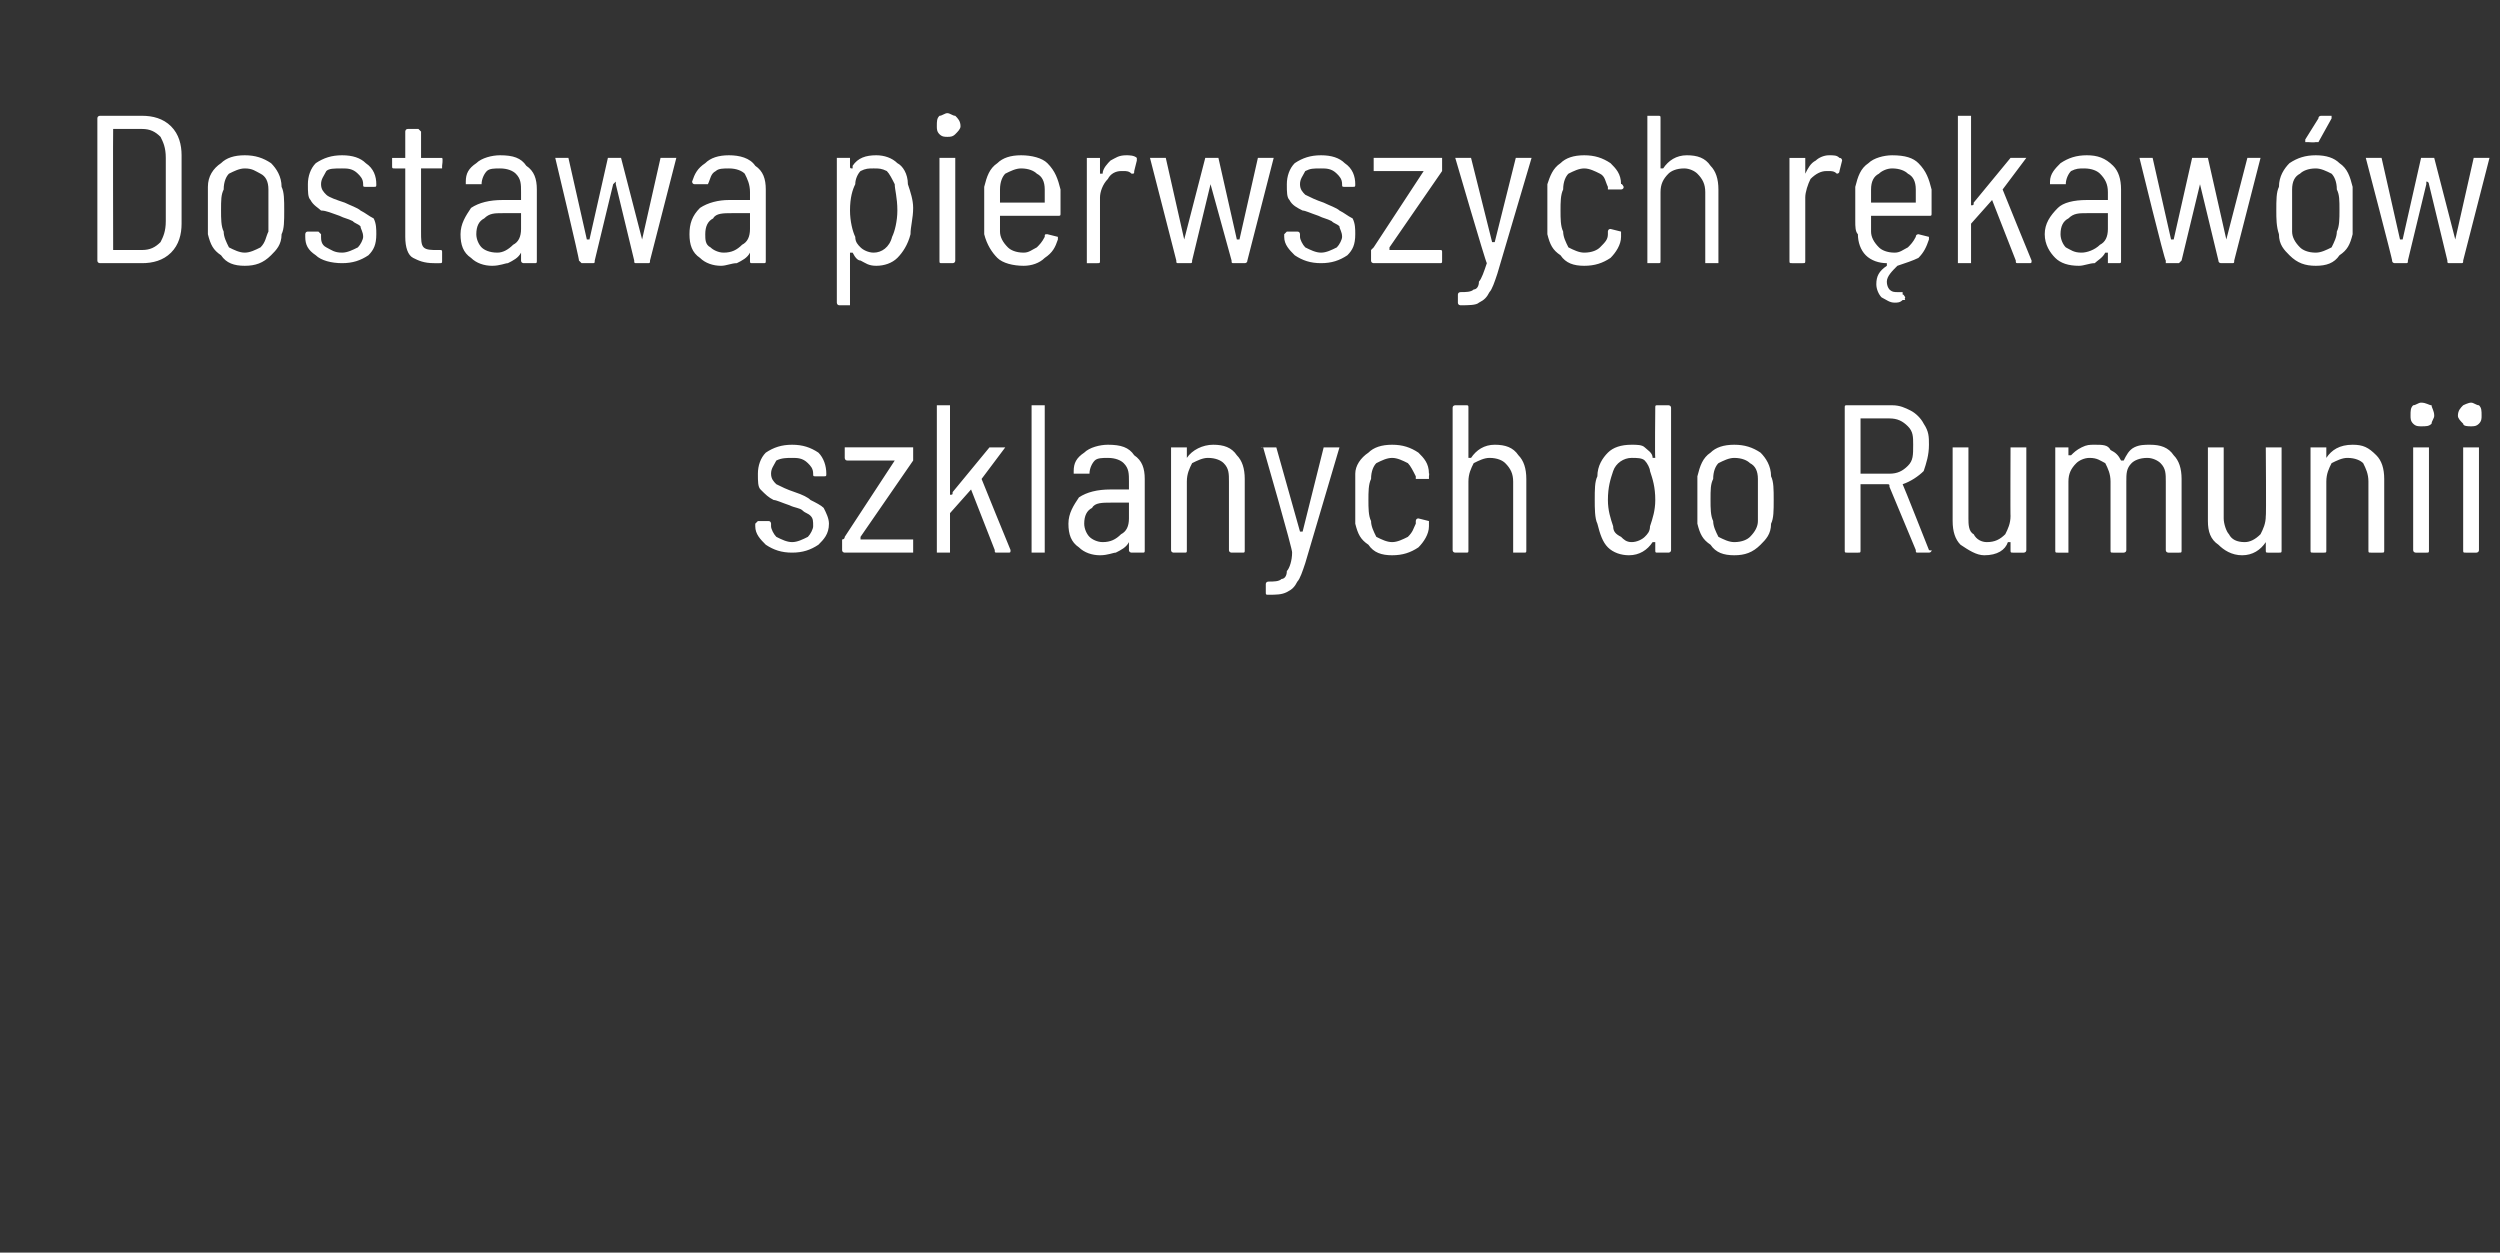
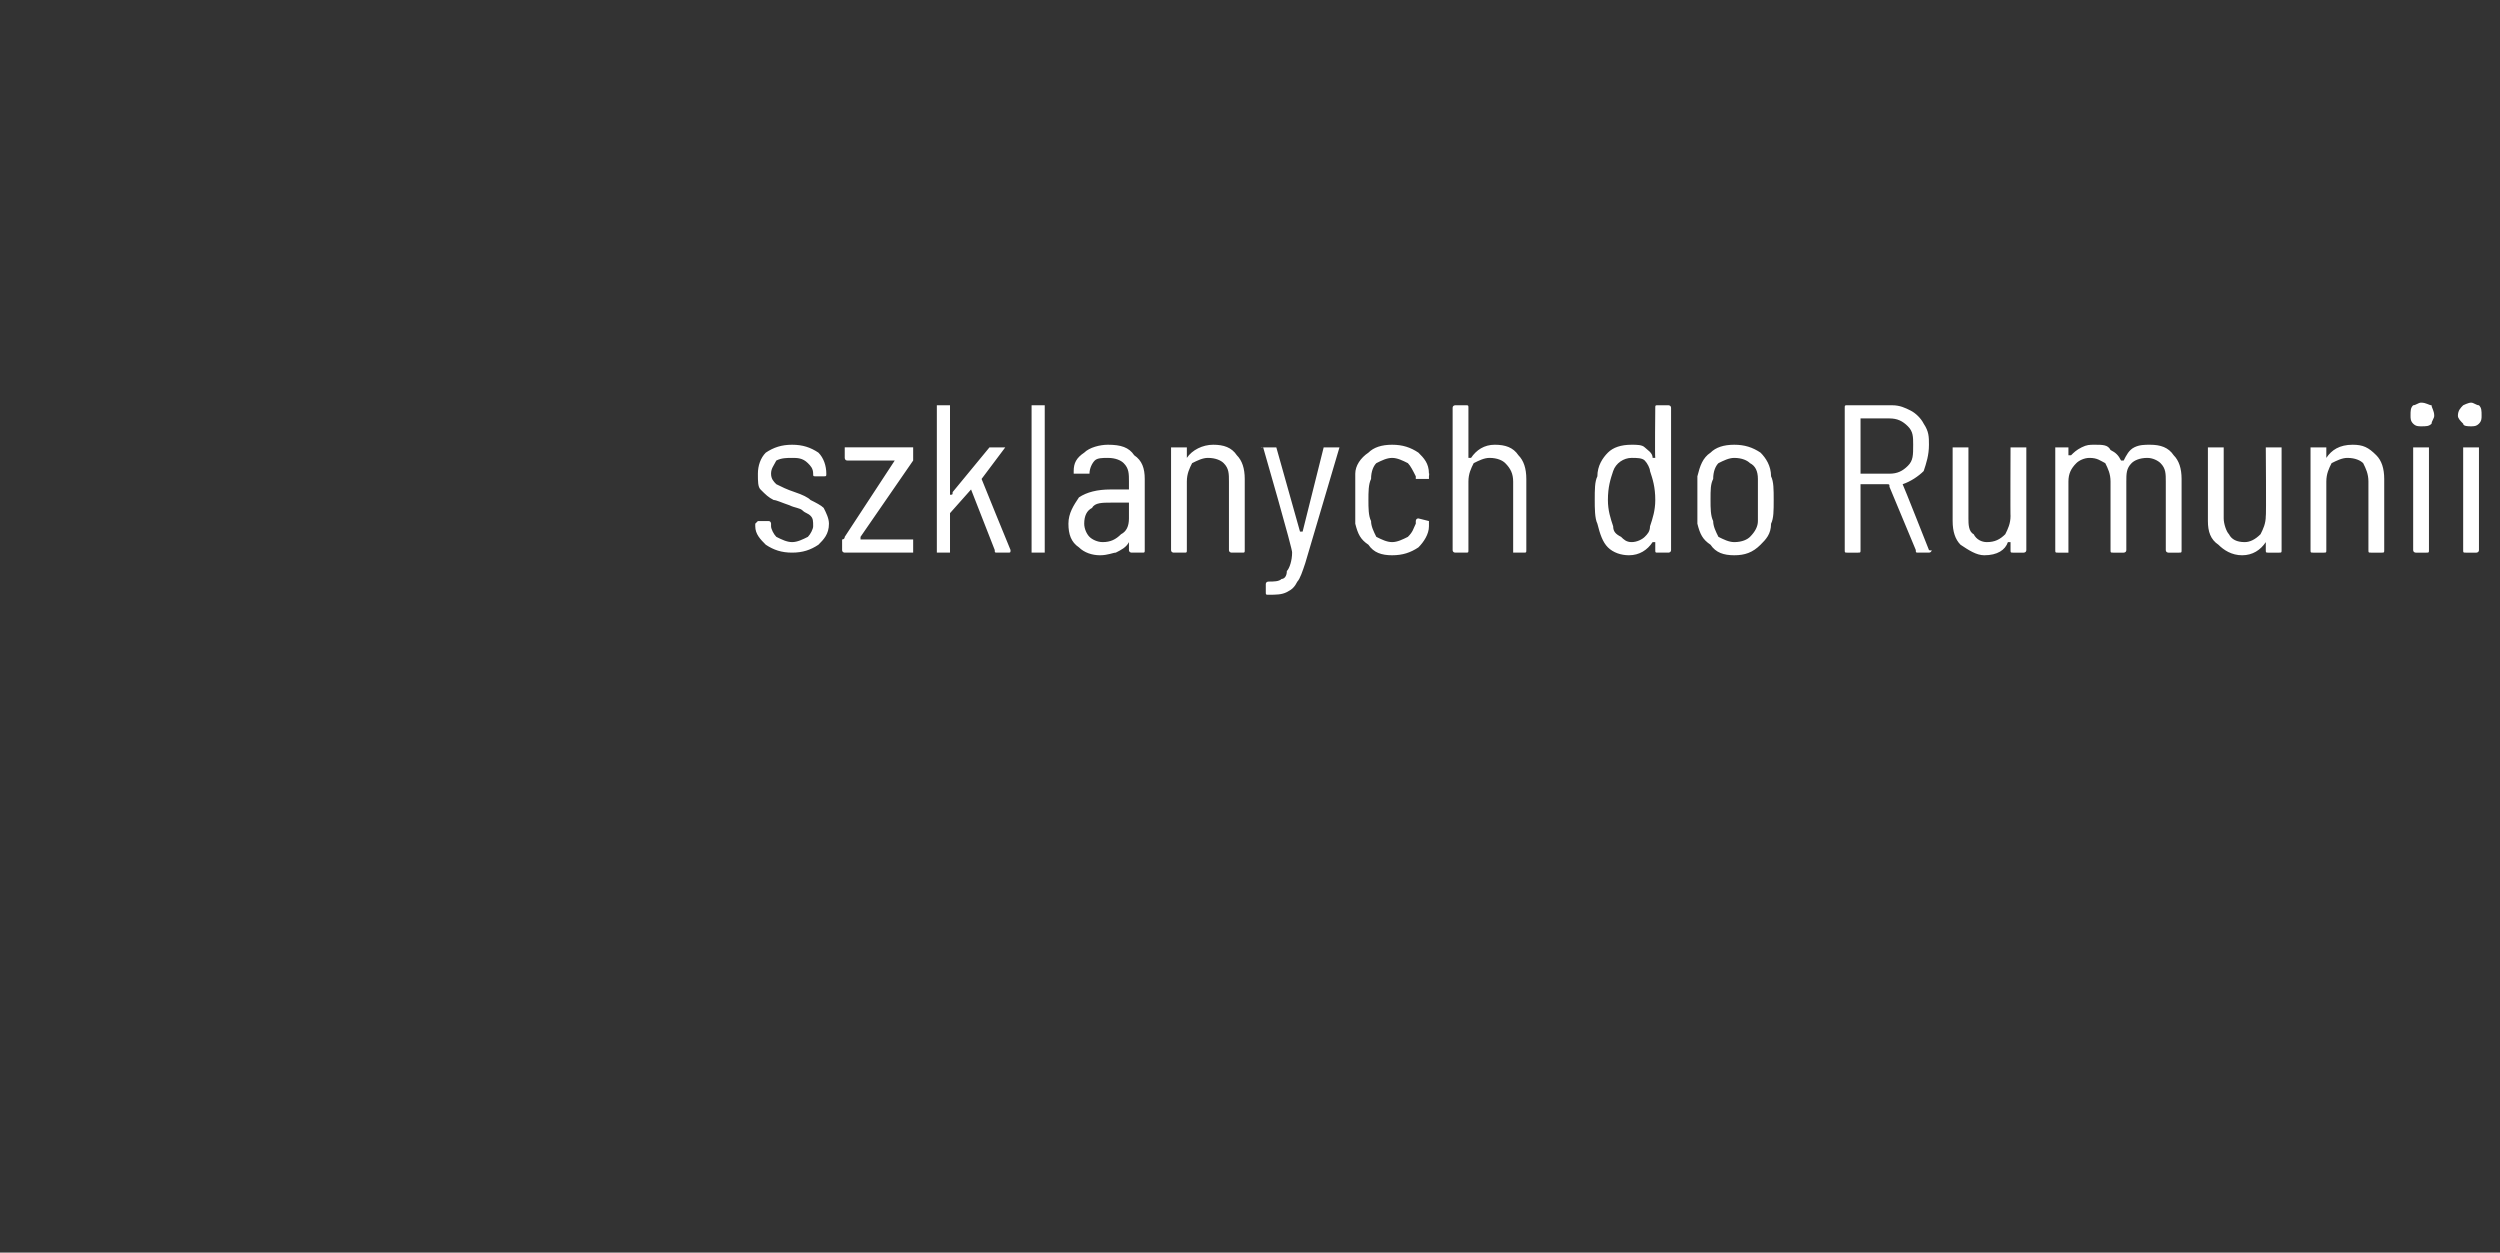
<svg xmlns="http://www.w3.org/2000/svg" version="1.1" width="95px" height="47.6px" viewBox="0 -2 95 47.6" style="top:-2px">
  <rect x="0" y="-2" width="95" height="47.6" fill="#333333" stroke="none" />
  <desc>Dostawa pierwszych r kaw w szklanych do Rumunii</desc>
  <defs />
  <g id="Polygon76292">
    <path d="m30.1 19c-.4 0-.7-.1-1-.3c-.2-.2-.4-.4-.4-.7c0 0 0-.1 0-.1c0 0 .1-.1.1-.1c0 0 .4 0 .4 0c.1 0 .1.1.1.1c0 0 0 .1 0 .1c0 .1.1.3.2.4c.2.1.4.2.6.2c.2 0 .4-.1.6-.2c.1-.1.2-.3.2-.4c0-.2 0-.3-.1-.4c-.1-.1-.2-.1-.3-.2c-.1-.1-.3-.1-.5-.2c-.3-.1-.5-.2-.6-.2c-.2-.1-.3-.2-.5-.4c-.1-.1-.1-.3-.1-.6c0-.3.1-.6.3-.8c.3-.2.6-.3 1-.3c.4 0 .7.1 1 .3c.2.2.3.5.3.8c0 0 0 0 0 0c0 .1 0 .1-.1.1c0 0-.3 0-.3 0c-.1 0-.1 0-.1-.1c0 0 0 0 0 0c0-.2-.1-.3-.2-.4c-.2-.2-.4-.2-.6-.2c-.2 0-.4 0-.6.1c-.1.2-.2.3-.2.5c0 .2.1.3.2.4c.2.1.4.2.7.3c.3.1.5.2.6.3c.2.1.4.2.5.3c.1.2.2.4.2.6c0 .4-.2.6-.4.8c-.3.2-.6.3-1 .3c0 0 0 0 0 0zm2 0c0 0-.1 0-.1-.1c0 0 0-.4 0-.4c0 0 .1 0 .1-.1c0 0 1.9-2.9 1.9-2.9c0 0 0 0 0 0c0 0 0 0 0 0c0 0-1.8 0-1.8 0c-.1 0-.1-.1-.1-.1c0 0 0-.4 0-.4c0 0 0 0 .1 0c0 0 2.4 0 2.4 0c.1 0 .1 0 .1 0c0 0 0 .4 0 .4c0 .1 0 .1 0 .1c0 0-2 2.9-2 2.9c0 0 0 .1 0 .1c0 0 0 0 0 0c0 0 2 0 2 0c0 0 0 0 0 .1c0 0 0 .3 0 .3c0 .1 0 .1 0 .1c-.05 0-2.6 0-2.6 0c0 0 .02 0 0 0zm3.5 0c0 0 0 0 0-.1c0 0 0-5.4 0-5.4c0-.1 0-.1 0-.1c0 0 .5 0 .5 0c0 0 0 0 0 .1c0 0 0 3.2 0 3.2c0 0 0 0 0 .1c.1 0 .1 0 .1-.1c0 0 1.4-1.7 1.4-1.7c0 0 .1 0 .1 0c0 0 .5 0 .5 0c0 0 0 0 0 0c0 0 0 0 0 0c0 0-.9 1.2-.9 1.2c0 0 0 0 0 0c0 .02 1.1 2.7 1.1 2.7c0 0-.01.04 0 0c0 .1 0 .1-.1.1c0 0-.4 0-.4 0c-.1 0-.1 0-.1-.1c0 0-.9-2.3-.9-2.3c0 0 0 0 0 0c0 0 0 0 0 0c0 0-.8.9-.8.9c0 0 0 .1 0 .1c0 0 0 1.3 0 1.3c0 .1 0 .1 0 .1c-.05 0-.5 0-.5 0c0 0 .04 0 0 0zm3.6 0c0 0 0 0 0-.1c0 0 0-5.4 0-5.4c0-.1 0-.1 0-.1c0 0 .5 0 .5 0c0 0 0 0 0 .1c0 0 0 5.4 0 5.4c0 .1 0 .1 0 .1c-.05 0-.5 0-.5 0c0 0 .04 0 0 0zm2.9-4.1c.5 0 .8.1 1 .4c.3.2.4.5.4.9c0 0 0 2.7 0 2.7c0 .1 0 .1-.1.1c0 0-.4 0-.4 0c0 0-.1 0-.1-.1c0 0 0-.3 0-.3c0 0 0 0 0 0c0 0 0 0 0 0c-.1.2-.3.3-.5.4c-.1 0-.3.1-.6.1c-.3 0-.6-.1-.8-.3c-.3-.2-.4-.5-.4-.9c0-.4.2-.7.4-1c.3-.2.7-.3 1.2-.3c0 0 .7 0 .7 0c0 0 0 0 0 0c0 0 0-.3 0-.3c0-.3 0-.5-.2-.7c-.1-.1-.3-.2-.6-.2c-.2 0-.4 0-.5.1c-.1.1-.2.3-.2.5c0 0-.1 0-.1 0c0 0-.5 0-.5 0c0 0 0 0 0 0c0 0 0-.1 0-.1c0-.3.1-.5.4-.7c.2-.2.6-.3.9-.3c0 0 0 0 0 0zm-.2 3.7c.3 0 .5-.1.7-.3c.2-.1.3-.3.3-.6c0 0 0-.6 0-.6c0 0 0 0 0 0c0 0-.7 0-.7 0c-.3 0-.6 0-.7.2c-.2.1-.3.3-.3.6c0 .2.1.4.2.5c.1.1.3.2.5.2c0 0 0 0 0 0zm4.2-3.7c.4 0 .7.1.9.4c.2.2.3.5.3.9c0 0 0 2.7 0 2.7c0 .1 0 .1-.1.1c0 0-.4 0-.4 0c0 0-.1 0-.1-.1c0 0 0-2.6 0-2.6c0-.3 0-.5-.2-.7c-.1-.1-.3-.2-.6-.2c-.2 0-.4.1-.6.2c-.1.2-.2.4-.2.7c0 0 0 2.6 0 2.6c0 .1 0 .1-.1.1c0 0-.4 0-.4 0c0 0-.1 0-.1-.1c0 0 0-3.9 0-3.9c0 0 .1 0 .1 0c0 0 .4 0 .4 0c.1 0 .1 0 .1 0c0 0 0 .3 0 .3c0 .1 0 .1 0 .1c0 0 0 0 0 0c.2-.3.6-.5 1-.5c0 0 0 0 0 0zm2.1 5.7c-.1 0-.1 0-.1-.1c0 0 0-.3 0-.3c0-.1.1-.1.1-.1c0 0 0 0 0 0c.2 0 .4 0 .5-.1c.1 0 .2-.1.2-.3c.1-.1.2-.4.2-.7c.1 0 .1 0 0 0c.05-.02-1.1-4-1.1-4c0 0-.05.02-.1 0c0 0 .1 0 .1 0c0 0 .5 0 .5 0c0 0 0 0 0 0c0 0 .9 3.2.9 3.2c0 0 0 0 0 0c0 0 .1 0 .1 0c0 0 .8-3.2.8-3.2c0 0 .1 0 .1 0c0 0 .4 0 .4 0c.1 0 .1 0 .1 0c0 0 0 0 0 0c0 0-1.3 4.4-1.3 4.4c-.1.3-.2.6-.3.7c-.1.2-.2.3-.4.4c-.2.1-.4.1-.7.1c.04 0 0 0 0 0c0 0-.01 0 0 0zm4.7-1.5c-.4 0-.7-.1-.9-.4c-.3-.2-.4-.4-.5-.8c0-.3 0-.6 0-.9c0-.3 0-.6 0-1c0-.3.2-.6.5-.8c.2-.2.5-.3.9-.3c.4 0 .7.1 1 .3c.2.2.4.4.4.8c.02-.05 0 .1 0 .1c0 0 .04.04 0 0c0 .1 0 .1 0 .1c0 0 0 0 0 0c0 0-.4 0-.4 0c-.1 0-.1 0-.1 0c0-.1 0-.1 0-.1c-.1-.2-.2-.4-.3-.5c-.2-.1-.4-.2-.6-.2c-.2 0-.4.1-.6.2c-.1.1-.2.3-.2.6c-.1.2-.1.5-.1.8c0 .3 0 .6.1.8c0 .2.1.4.2.6c.2.1.4.2.6.2c.2 0 .4-.1.6-.2c.2-.2.2-.3.3-.5c0 0 0-.1 0-.1c0 0 0-.1.1-.1c0 0 .4.1.4.1c0 0 0 0 0 0c0 0 0 .1 0 .1c0 0 0 0 0 .1c0 .3-.2.6-.4.8c-.3.2-.6.3-1 .3c0 0 0 0 0 0zm3.9-4.2c.4 0 .7.1.9.4c.2.2.3.5.3.9c0 0 0 2.7 0 2.7c0 .1 0 .1-.1.1c0 0-.4 0-.4 0c0 0 0 0 0-.1c0 0 0-2.6 0-2.6c0-.3-.1-.5-.3-.7c-.1-.1-.3-.2-.6-.2c-.2 0-.4.1-.6.2c-.1.2-.2.4-.2.7c0 0 0 2.6 0 2.6c0 .1 0 .1-.1.1c0 0-.4 0-.4 0c0 0-.1 0-.1-.1c0 0 0-5.4 0-5.4c0-.1.1-.1.1-.1c0 0 .4 0 .4 0c.1 0 .1 0 .1.1c0 0 0 1.8 0 1.8c0 .1 0 .1 0 .1c0 0 0 0 .1 0c.2-.3.5-.5.9-.5c0 0 0 0 0 0zm6.1-1.4c0-.1 0-.1.1-.1c0 0 .4 0 .4 0c0 0 .1 0 .1.1c0 0 0 5.4 0 5.4c0 .1-.1.1-.1.1c0 0-.4 0-.4 0c-.1 0-.1 0-.1-.1c0 0 0-.3 0-.3c0 0 0 0 0 0c0 0 0 0-.1 0c-.2.3-.5.5-.9.5c-.3 0-.6-.1-.8-.3c-.2-.2-.3-.5-.4-.9c-.1-.2-.1-.6-.1-.9c0-.4 0-.7.1-.9c0-.4.2-.7.4-.9c.2-.2.5-.3.9-.3c.2 0 .4 0 .5.1c.1.1.3.2.3.4c0 0 .1 0 .1 0c0 0 0 0 0 0c-.02-.05 0-1.9 0-1.9c0 0-.02-.02 0 0zm-.2 4.5c.1-.3.2-.6.2-1c0-.5-.1-.8-.2-1.1c0-.1-.1-.3-.2-.4c-.1-.1-.3-.1-.5-.1c-.3 0-.6.2-.7.5c-.1.3-.2.6-.2 1.1c0 .4.1.7.2 1c0 .2.1.3.3.4c.1.1.2.2.4.2c.2 0 .4-.1.5-.2c.1-.1.2-.2.2-.4c0 0 0 0 0 0zm3.2 1.1c-.4 0-.7-.1-.9-.4c-.3-.2-.4-.4-.5-.8c0-.3 0-.6 0-.9c0-.4 0-.7 0-.9c.1-.4.2-.7.5-.9c.2-.2.5-.3.9-.3c.4 0 .7.1 1 .3c.2.2.4.5.4.9c.1.2.1.5.1.9c0 .4 0 .7-.1.9c0 .4-.2.6-.4.8c-.3.3-.6.4-1 .4c0 0 0 0 0 0zm0-.5c.3 0 .5-.1.6-.2c.2-.2.3-.4.3-.6c0-.2 0-.5 0-.8c0-.4 0-.6 0-.8c0-.3-.1-.5-.3-.6c-.1-.1-.3-.2-.6-.2c-.2 0-.4.1-.6.2c-.1.1-.2.3-.2.6c-.1.2-.1.4-.1.8c0 .3 0 .6.1.8c0 .2.1.4.2.6c.2.1.4.2.6.2c0 0 0 0 0 0zm7 .4c-.1 0-.1 0-.1-.1c0 0-1-2.4-1-2.4c0-.1 0-.1-.1-.1c0 0-1 0-1 0c0 0 0 .1 0 .1c0 0 0 2.4 0 2.4c0 .1 0 .1-.1.1c0 0-.4 0-.4 0c-.1 0-.1 0-.1-.1c0 0 0-5.4 0-5.4c0-.1 0-.1.1-.1c0 0 1.7 0 1.7 0c.3 0 .5.1.7.2c.2.1.4.3.5.5c.2.3.2.5.2.8c0 .4-.1.7-.2 1c-.2.2-.5.4-.8.5c0 0 0 0 0 0c.02.02 1 2.5 1 2.5c0 0 .06.04.1 0c0 .1-.1.1-.1.1c-.02 0-.4 0-.4 0c0 0-.04 0 0 0zm-2.2-5.1c0 0 0 0 0 0c0 0 0 2.1 0 2.1c0 0 0 0 0 0c0 0 1.1 0 1.1 0c.3 0 .5-.1.7-.3c.2-.2.2-.4.2-.8c0-.3 0-.5-.2-.7c-.2-.2-.4-.3-.7-.3c.02 0-1.1 0-1.1 0c0 0 .02 0 0 0zm5.7 1.1c0 0 0 0 .1 0c0 0 .4 0 .4 0c0 0 .1 0 .1 0c0 0 0 3.9 0 3.9c0 .1-.1.1-.1.1c0 0-.4 0-.4 0c-.1 0-.1 0-.1-.1c0 0 0-.3 0-.3c0 0 0 0 0 0c0 0 0 0-.1 0c-.1.3-.4.5-.9.5c-.3 0-.6-.2-.9-.4c-.2-.2-.3-.5-.3-.9c0 0 0-2.8 0-2.8c0 0 0 0 .1 0c0 0 .4 0 .4 0c0 0 .1 0 .1 0c0 0 0 2.7 0 2.7c0 .2 0 .5.2.6c.1.2.3.3.5.3c.3 0 .5-.1.7-.3c.1-.2.2-.4.2-.7c-.01.03 0-2.6 0-2.6c0 0-.01.03 0 0zm5.3-.1c.4 0 .7.1.9.4c.2.2.3.5.3.9c0 0 0 2.7 0 2.7c0 .1 0 .1-.1.1c0 0-.4 0-.4 0c0 0-.1 0-.1-.1c0 0 0-2.6 0-2.6c0-.3 0-.5-.2-.7c-.1-.1-.3-.2-.5-.2c-.3 0-.5.1-.6.2c-.2.2-.2.4-.2.7c0 0 0 2.6 0 2.6c0 .1-.1.1-.1.1c0 0-.4 0-.4 0c-.1 0-.1 0-.1-.1c0 0 0-2.6 0-2.6c0-.3-.1-.5-.2-.7c-.2-.1-.3-.2-.6-.2c-.2 0-.4.1-.5.2c-.2.2-.3.4-.3.7c0 0 0 2.6 0 2.6c0 .1 0 .1 0 .1c0 0-.4 0-.4 0c-.1 0-.1 0-.1-.1c0 0 0-3.9 0-3.9c0 0 0 0 .1 0c0 0 .4 0 .4 0c0 0 0 0 0 0c0 0 0 .3 0 .3c0 0 0 0 .1 0c0 0 0 0 0 0c.1-.1.2-.2.4-.3c.2-.1.3-.1.5-.1c.3 0 .5 0 .6.2c.2.1.3.2.4.4c0 0 .1 0 .1 0c.1-.2.2-.4.4-.5c.2-.1.4-.1.6-.1c0 0 0 0 0 0zm4.4.1c0 0 0 0 .1 0c0 0 .4 0 .4 0c.1 0 .1 0 .1 0c0 0 0 3.9 0 3.9c0 .1 0 .1-.1.1c0 0-.4 0-.4 0c-.1 0-.1 0-.1-.1c0 0 0-.3 0-.3c0 0 0 0 0 0c0 0 0 0 0 0c-.2.3-.5.5-.9.5c-.4 0-.7-.2-.9-.4c-.3-.2-.4-.5-.4-.9c0 0 0-2.8 0-2.8c0 0 0 0 .1 0c0 0 .4 0 .4 0c.1 0 .1 0 .1 0c0 0 0 2.7 0 2.7c0 .2.1.5.2.6c.1.2.3.3.6.3c.2 0 .4-.1.6-.3c.1-.2.2-.4.2-.7c.02.03 0-2.6 0-2.6c0 0 .02.03 0 0zm3.3-.1c.4 0 .6.1.9.4c.2.2.3.5.3.9c0 0 0 2.7 0 2.7c0 .1 0 .1-.1.1c0 0-.4 0-.4 0c-.1 0-.1 0-.1-.1c0 0 0-2.6 0-2.6c0-.3-.1-.5-.2-.7c-.1-.1-.3-.2-.6-.2c-.2 0-.4.1-.6.2c-.1.2-.2.4-.2.7c0 0 0 2.6 0 2.6c0 .1 0 .1-.1.1c0 0-.4 0-.4 0c-.1 0-.1 0-.1-.1c0 0 0-3.9 0-3.9c0 0 0 0 .1 0c0 0 .4 0 .4 0c.1 0 .1 0 .1 0c0 0 0 .3 0 .3c0 .1 0 .1 0 .1c0 0 0 0 0 0c.2-.3.5-.5 1-.5c0 0 0 0 0 0zm2.6-.7c-.1 0-.2 0-.3-.1c-.1-.1-.1-.2-.1-.3c0-.2 0-.3.1-.4c.1 0 .2-.1.3-.1c.2 0 .3.1.4.1c0 .1.1.2.1.4c0 .1-.1.2-.1.3c-.1.1-.2.1-.4.1c0 0 0 0 0 0zm-.2 4.8c0 0-.1 0-.1-.1c0 0 0-3.9 0-3.9c0 0 .1 0 .1 0c0 0 .4 0 .4 0c.1 0 .1 0 .1 0c0 0 0 3.9 0 3.9c0 .1 0 .1-.1.1c.03 0-.4 0-.4 0c0 0 .02 0 0 0zm2.1-4.8c-.1 0-.3 0-.3-.1c-.1-.1-.2-.2-.2-.3c0-.2.1-.3.2-.4c0 0 .2-.1.3-.1c.1 0 .2.1.3.1c.1.1.1.2.1.4c0 .1 0 .2-.1.3c-.1.1-.2.1-.3.1c0 0 0 0 0 0zm-.2 4.8c-.1 0-.1 0-.1-.1c0 0 0-3.9 0-3.9c0 0 0 0 .1 0c0 0 .4 0 .4 0c0 0 .1 0 .1 0c0 0 0 3.9 0 3.9c0 .1-.1.1-.1.1c-.02 0-.4 0-.4 0c0 0-.03 0 0 0z" stroke="none" fill="#fff" />
  </g>
  <g id="Polygon76291">
-     <path d="m3.8 8c0 0-.1 0-.1-.1c0 0 0-5.4 0-5.4c0-.1.1-.1.1-.1c0 0 1.6 0 1.6 0c.4 0 .8.1 1.1.4c.3.3.4.7.4 1.1c0 0 0 2.6 0 2.6c0 .4-.1.8-.4 1.1c-.3.3-.7.4-1.1.4c-.04 0-1.6 0-1.6 0c0 0 0 0 0 0zm.5-.5c0 0 0 0 0 0c0 0 1.1 0 1.1 0c.3 0 .5-.1.7-.3c.1-.2.2-.4.2-.8c0 0 0-2.4 0-2.4c0-.4-.1-.6-.2-.8c-.2-.2-.4-.3-.7-.3c0 0-1.1 0-1.1 0c0 0 0 0 0 0c-.01.03 0 4.6 0 4.6c0 0-.01-.03 0 0zm5 .6c-.4 0-.7-.1-.9-.4c-.3-.2-.4-.4-.5-.8c0-.3 0-.6 0-.9c0-.4 0-.7 0-.9c0-.4.2-.7.5-.9c.2-.2.5-.3.9-.3c.4 0 .7.1 1 .3c.2.2.4.5.4.9c.1.2.1.5.1.9c0 .4 0 .7-.1.9c0 .4-.2.6-.4.8c-.3.3-.6.4-1 .4c0 0 0 0 0 0zm0-.5c.2 0 .4-.1.6-.2c.2-.2.2-.4.3-.6c0-.2 0-.5 0-.8c0-.4 0-.6 0-.8c0-.3-.1-.5-.3-.6c-.2-.1-.3-.2-.6-.2c-.2 0-.4.1-.6.2c-.1.1-.2.3-.2.6c-.1.2-.1.4-.1.8c0 .3 0 .6.1.8c0 .2.1.4.2.6c.2.1.4.2.6.2c0 0 0 0 0 0zm3.7.4c-.4 0-.8-.1-1-.3c-.3-.2-.4-.4-.4-.7c0 0 0-.1 0-.1c0 0 0-.1.1-.1c0 0 .4 0 .4 0c0 0 .1.1.1.1c0 0 0 .1 0 .1c0 .1 0 .3.2.4c.2.1.3.2.6.2c.2 0 .4-.1.6-.2c.1-.1.2-.3.2-.4c0-.2-.1-.3-.1-.4c-.1-.1-.2-.1-.3-.2c-.2-.1-.3-.1-.5-.2c-.3-.1-.5-.2-.7-.2c-.1-.1-.3-.2-.4-.4c-.1-.1-.1-.3-.1-.6c0-.3.1-.6.3-.8c.3-.2.6-.3 1-.3c.4 0 .7.1.9.3c.3.2.4.5.4.8c0 0 0 0 0 0c0 .1 0 .1-.1.1c0 0-.3 0-.3 0c-.1 0-.1 0-.1-.1c0 0 0 0 0 0c0-.2-.1-.3-.2-.4c-.2-.2-.4-.2-.6-.2c-.3 0-.5 0-.6.1c-.1.2-.2.3-.2.5c0 .2.1.3.2.4c.1.1.4.2.7.3c.2.1.5.2.6.3c.2.1.3.2.5.3c.1.2.1.4.1.6c0 .4-.1.6-.3.8c-.3.2-.6.3-1 .3c0 0 0 0 0 0zm3.8-3.7c0 .1 0 .1 0 .1c0 0-.8 0-.8 0c0 0 0 0 0 0c0 0 0 2.4 0 2.4c0 .3 0 .5.1.6c.1.1.3.1.5.1c0 0 .1 0 .1 0c.1 0 .1 0 .1.1c0 0 0 .3 0 .3c0 .1 0 .1-.1.1c0 0-.2 0-.2 0c-.4 0-.6-.1-.8-.2c-.2-.1-.3-.4-.3-.8c0 0 0-2.6 0-2.6c0 0 0 0 0 0c0 0-.4 0-.4 0c-.1 0-.1 0-.1-.1c0 0 0-.3 0-.3c0 0 0 0 .1 0c0 0 .4 0 .4 0c0 0 0-.1 0-.1c0 0 0-.9 0-.9c0 0 0-.1.1-.1c0 0 .4 0 .4 0c0 0 .1.1.1.1c0 0 0 .9 0 .9c0 0 0 .1 0 .1c0 0 .8 0 .8 0c0 0 0 0 0 0c.04.03 0 .3 0 .3c0 0 .04.02 0 0zm2.2-.4c.5 0 .8.1 1 .4c.3.2.4.5.4.9c0 0 0 2.7 0 2.7c0 .1 0 .1-.1.1c0 0-.4 0-.4 0c0 0-.1 0-.1-.1c0 0 0-.3 0-.3c0 0 0 0 0 0c0 0 0 0 0 0c-.1.2-.3.3-.5.4c-.1 0-.3.1-.6.1c-.3 0-.6-.1-.8-.3c-.3-.2-.4-.5-.4-.9c0-.4.2-.7.4-1c.3-.2.7-.3 1.2-.3c0 0 .7 0 .7 0c0 0 0 0 0 0c0 0 0-.3 0-.3c0-.3 0-.5-.2-.7c-.1-.1-.3-.2-.6-.2c-.2 0-.4 0-.5.1c-.1.1-.2.3-.2.5c0 0-.1 0-.1 0c0 0-.5 0-.5 0c0 0 0 0 0 0c0 0 0-.1 0-.1c0-.3.1-.5.4-.7c.2-.2.6-.3.9-.3c0 0 0 0 0 0zm-.1 3.7c.2 0 .4-.1.6-.3c.2-.1.3-.3.3-.6c0 0 0-.6 0-.6c0 0 0 0 0 0c0 0-.7 0-.7 0c-.3 0-.5 0-.7.2c-.2.1-.3.3-.3.6c0 .2.1.4.2.5c.1.1.3.2.6.2c0 0 0 0 0 0zm3.2.4c0 0 0 0-.1-.1c.04.03-.9-3.9-.9-3.9c0 0-.05.01 0 0c0 0 0 0 0 0c0 0 .4 0 .4 0c.1 0 .1 0 .1 0c0 0 .7 3.1.7 3.1c0 0 0 0 0 0c.1 0 .1 0 .1 0c0 0 .7-3.1.7-3.1c0 0 0 0 .1 0c0 0 .3 0 .3 0c.1 0 .1 0 .1 0c0 0 .8 3.1.8 3.1c0 0 0 0 0 0c0 0 0 0 0 0c0 0 .7-3.1.7-3.1c.1 0 .1 0 .1 0c0 0 .4 0 .4 0c.1 0 .1 0 .1 0c0 0 0 0 0 0c0 0-1 3.9-1 3.9c0 .1 0 .1-.1.1c0 0-.4 0-.4 0c-.1 0-.1 0-.1-.1c0 0-.7-2.9-.7-2.9c0 0 0-.1 0-.1c0 0-.1.1-.1.1c0 0-.7 2.9-.7 2.9c0 .1 0 .1-.1.1c.05 0-.4 0-.4 0c0 0 .03 0 0 0zm5.6-4.1c.4 0 .8.1 1 .4c.3.2.4.5.4.9c0 0 0 2.7 0 2.7c0 .1 0 .1-.1.1c0 0-.4 0-.4 0c-.1 0-.1 0-.1-.1c0 0 0-.3 0-.3c0 0 0 0 0 0c0 0 0 0 0 0c-.1.2-.3.3-.5.4c-.2 0-.4.1-.6.1c-.3 0-.6-.1-.8-.3c-.3-.2-.4-.5-.4-.9c0-.4.1-.7.4-1c.3-.2.7-.3 1.1-.3c0 0 .8 0 .8 0c0 0 0 0 0 0c0 0 0-.3 0-.3c0-.3-.1-.5-.2-.7c-.1-.1-.3-.2-.6-.2c-.2 0-.4 0-.5.1c-.2.1-.2.3-.3.5c0 0 0 0 0 0c0 0-.5 0-.5 0c0 0 0 0 0 0c-.1 0-.1-.1-.1-.1c.1-.3.2-.5.5-.7c.2-.2.5-.3.9-.3c0 0 0 0 0 0zm-.2 3.7c.3 0 .5-.1.7-.3c.2-.1.3-.3.3-.6c0 0 0-.6 0-.6c0 0 0 0 0 0c0 0-.7 0-.7 0c-.3 0-.6 0-.7.2c-.2.1-.3.3-.3.6c0 .2 0 .4.2.5c.1.1.3.2.5.2c0 0 0 0 0 0zm7-2.6c.1.3.2.6.2.9c0 .4-.1.7-.1 1c-.1.4-.3.7-.5.9c-.2.2-.5.3-.8.3c-.3 0-.4-.1-.6-.2c-.1 0-.2-.1-.3-.3c0 0 0 0 0 0c-.1 0-.1 0-.1 0c0 0 0 1.9 0 1.9c0 0 0 .1 0 .1c0 0-.4 0-.4 0c-.1 0-.1-.1-.1-.1c0 0 0-5.5 0-5.5c0 0 0 0 .1 0c0 0 .4 0 .4 0c0 0 0 0 0 0c0 0 0 .3 0 .3c0 .1 0 .1.1.1c0 0 0 0 0-.1c.2-.3.5-.4.9-.4c.3 0 .6.1.8.3c.2.1.4.4.4.8c0 0 0 0 0 0zm-.6 2c.1-.2.2-.6.2-1c0-.5-.1-.8-.1-1c-.1-.2-.2-.4-.3-.5c-.2-.1-.3-.1-.5-.1c-.2 0-.3 0-.5.1c-.1.1-.2.3-.2.5c-.1.2-.2.5-.2 1c0 .4.1.8.2 1c0 .2.1.3.2.4c.1.1.3.2.5.2c.3 0 .6-.2.7-.6c0 0 0 0 0 0zm2.1-3.8c-.1 0-.2 0-.3-.1c-.1-.1-.1-.2-.1-.3c0-.2 0-.3.1-.4c.1 0 .2-.1.3-.1c.1 0 .2.1.3.1c.1.1.2.2.2.4c0 .1-.1.2-.2.3c-.1.1-.2.1-.3.1c0 0 0 0 0 0zm-.2 4.8c-.1 0-.1 0-.1-.1c0 0 0-3.9 0-3.9c0 0 0 0 .1 0c0 0 .4 0 .4 0c0 0 .1 0 .1 0c0 0 0 3.9 0 3.9c0 .1-.1.1-.1.1c0 0-.4 0-.4 0c0 0-.01 0 0 0zm3.1-.4c.2 0 .3-.1.5-.2c.1-.1.2-.2.3-.4c0-.1 0-.1.1-.1c0 0 .4.1.4.1c0 0 0 0 0 0c0 .1 0 .1 0 .1c-.1.3-.2.5-.5.7c-.2.2-.5.3-.8.3c-.4 0-.8-.1-1-.3c-.2-.2-.4-.5-.5-.9c0-.1 0-.3 0-.5c0-.1 0-.3 0-.4c0-.1 0-.2 0-.3c0-.2 0-.4 0-.6c.1-.4.2-.7.5-.9c.2-.2.5-.3.9-.3c.4 0 .8.1 1 .3c.3.3.4.6.5 1c0 .1 0 .5 0 .9c0 .1 0 .1-.1.1c0 0-2.2 0-2.2 0c0 0 0 0 0 0c0 .2 0 .4 0 .6c0 .2.1.4.3.6c.1.1.3.2.6.2c0 0 0 0 0 0zm-.1-3.2c-.2 0-.4.1-.6.2c-.1.1-.2.3-.2.6c0 .2 0 .4 0 .5c0 0 0 0 0 0c0 0 1.7 0 1.7 0c0 0 0 0 0 0c0-.1 0-.3 0-.5c0-.3-.1-.5-.3-.6c-.1-.1-.3-.2-.6-.2c0 0 0 0 0 0zm4-.5c.1 0 .3 0 .4.1c0 0 0 .1 0 .1c0 0-.1.4-.1.4c0 .1 0 .1-.1.1c-.1-.1-.2-.1-.3-.1c0 0-.1 0-.1 0c-.2 0-.4.1-.5.3c-.2.2-.3.5-.3.7c0 0 0 2.4 0 2.4c0 .1 0 .1-.1.1c0 0-.4 0-.4 0c0 0 0 0 0-.1c0 0 0-3.9 0-3.9c0 0 0 0 0 0c0 0 .4 0 .4 0c.1 0 .1 0 .1 0c0 0 0 .6 0 .6c0 0 0 0 0 0c0 0 0 0 .1 0c0-.2.2-.4.3-.5c.2-.1.3-.2.6-.2c0 0 0 0 0 0zm2 4.1c-.1 0-.1 0-.1-.1c.01.03-1-3.9-1-3.9c0 0 .02.01 0 0c0 0 0 0 .1 0c0 0 .4 0 .4 0c0 0 .1 0 .1 0c0 0 .7 3.1.7 3.1c0 0 0 0 0 0c0 0 0 0 0 0c0 0 .8-3.1.8-3.1c0 0 0 0 0 0c0 0 .4 0 .4 0c.1 0 .1 0 .1 0c0 0 .7 3.1.7 3.1c0 0 .1 0 .1 0c0 0 0 0 0 0c0 0 .7-3.1.7-3.1c0 0 0 0 .1 0c0 0 .4 0 .4 0c0 0 0 0 .1 0c0 0 0 0 0 0c0 0-1 3.9-1 3.9c0 .1-.1.1-.1.1c0 0-.4 0-.4 0c-.1 0-.1 0-.1-.1c0 0-.8-2.9-.8-2.9c0 0 0-.1 0-.1c0 0 0 .1 0 .1c0 0-.7 2.9-.7 2.9c0 .1 0 .1-.1.1c.01 0-.4 0-.4 0c0 0 0 0 0 0zm5.4 0c-.4 0-.7-.1-1-.3c-.2-.2-.4-.4-.4-.7c0 0 0-.1 0-.1c0 0 .1-.1.1-.1c0 0 .4 0 .4 0c.1 0 .1.1.1.1c0 0 0 .1 0 .1c0 .1.1.3.2.4c.2.1.4.2.6.2c.2 0 .4-.1.6-.2c.1-.1.2-.3.2-.4c0-.2-.1-.3-.1-.4c-.1-.1-.2-.1-.3-.2c-.2-.1-.3-.1-.5-.2c-.3-.1-.5-.2-.6-.2c-.2-.1-.4-.2-.5-.4c-.1-.1-.1-.3-.1-.6c0-.3.1-.6.3-.8c.3-.2.6-.3 1-.3c.4 0 .7.1.9.3c.3.2.4.5.4.8c0 0 0 0 0 0c0 .1 0 .1-.1.1c0 0-.3 0-.3 0c-.1 0-.1 0-.1-.1c0 0 0 0 0 0c0-.2-.1-.3-.2-.4c-.2-.2-.4-.2-.6-.2c-.3 0-.4 0-.6.1c-.1.2-.2.3-.2.5c0 .2.1.3.2.4c.2.1.4.2.7.3c.2.1.5.2.6.3c.2.1.3.2.5.3c.1.2.1.4.1.6c0 .4-.1.6-.3.8c-.3.2-.6.3-1 .3c0 0 0 0 0 0zm2 0c0 0-.1 0-.1-.1c0 0 0-.4 0-.4c0 0 0 0 .1-.1c0 0 1.9-2.9 1.9-2.9c0 0 0 0 0 0c0 0 0 0 0 0c0 0-1.9 0-1.9 0c0 0 0-.1 0-.1c0 0 0-.4 0-.4c0 0 0 0 0 0c0 0 2.5 0 2.5 0c.1 0 .1 0 .1 0c0 0 0 .4 0 .4c0 .1 0 .1 0 .1c0 0-2 2.9-2 2.9c0 0 0 .1 0 .1c0 0 0 0 0 0c0 0 1.9 0 1.9 0c.1 0 .1 0 .1.1c0 0 0 .3 0 .3c0 .1 0 .1-.1.1c.04 0-2.5 0-2.5 0c0 0 .01 0 0 0zm3.3 1.6c0 0-.1 0-.1-.1c0 0 0-.3 0-.3c0-.1.1-.1.1-.1c0 0 0 0 0 0c.2 0 .4 0 .5-.1c.1 0 .2-.1.2-.3c.1-.1.2-.4.3-.7c0 0 0 0 0 0c-.04-.02-1.2-4-1.2-4c0 0-.04.02 0 0c0 0 0 0 0 0c0 0 .5 0 .5 0c0 0 0 0 .1 0c0 0 .8 3.2.8 3.2c0 0 0 0 .1 0c0 0 0 0 0 0c0 0 .8-3.2.8-3.2c.1 0 .1 0 .1 0c0 0 .5 0 .5 0c0 0 0 0 0 0c0 0 0 0 0 0c0 0-1.3 4.4-1.3 4.4c-.1.3-.2.6-.3.7c-.1.2-.2.3-.4.4c-.1.1-.4.1-.7.1c.05 0 0 0 0 0c0 0 0 0 0 0zm4.7-1.5c-.4 0-.7-.1-.9-.4c-.3-.2-.4-.4-.5-.8c0-.3 0-.6 0-.9c0-.3 0-.6 0-1c.1-.3.2-.6.5-.8c.2-.2.5-.3.9-.3c.4 0 .7.1 1 .3c.2.2.4.4.4.8c.03-.05.1.1.1.1c0 0-.05.04 0 0c0 .1-.1.1-.1.1c0 0 0 0 0 0c0 0-.4 0-.4 0c-.1 0-.1 0-.1 0c0-.1 0-.1 0-.1c-.1-.2-.1-.4-.3-.5c-.2-.1-.4-.2-.6-.2c-.2 0-.4.1-.6.2c-.1.1-.2.3-.2.6c-.1.2-.1.5-.1.8c0 .3 0 .6.1.8c0 .2.1.4.2.6c.2.1.4.2.6.2c.3 0 .5-.1.6-.2c.2-.2.3-.3.3-.5c0 0 0-.1 0-.1c0 0 0-.1.1-.1c0 0 .4.1.4.1c0 0 0 0 0 0c0 0 0 .1 0 .1c0 0 0 0 0 .1c0 .3-.2.6-.4.8c-.3.2-.6.3-1 .3c0 0 0 0 0 0zm3.9-4.2c.4 0 .7.1.9.4c.2.2.3.5.3.9c0 0 0 2.7 0 2.7c0 .1 0 .1 0 .1c0 0-.5 0-.5 0c0 0 0 0 0-.1c0 0 0-2.6 0-2.6c0-.3-.1-.5-.3-.7c-.1-.1-.3-.2-.5-.2c-.3 0-.5.1-.6.2c-.2.2-.3.4-.3.7c0 0 0 2.6 0 2.6c0 .1 0 .1-.1.1c0 0-.4 0-.4 0c0 0 0 0 0-.1c0 0 0-5.4 0-5.4c0-.1 0-.1 0-.1c0 0 .4 0 .4 0c.1 0 .1 0 .1.1c0 0 0 1.8 0 1.8c0 .1 0 .1 0 .1c0 0 .1 0 .1 0c.2-.3.5-.5.9-.5c0 0 0 0 0 0zm5.4 0c.2 0 .3 0 .4.1c.1 0 .1.1.1.1c0 0-.1.4-.1.4c0 .1-.1.1-.1.1c-.1-.1-.2-.1-.3-.1c0 0-.1 0-.1 0c-.2 0-.4.1-.6.3c-.1.2-.2.5-.2.7c0 0 0 2.4 0 2.4c0 .1 0 .1-.1.1c0 0-.4 0-.4 0c-.1 0-.1 0-.1-.1c0 0 0-3.9 0-3.9c0 0 0 0 .1 0c0 0 .4 0 .4 0c.1 0 .1 0 .1 0c0 0 0 .6 0 .6c0 0 0 0 0 0c0 0 0 0 0 0c.1-.2.2-.4.4-.5c.1-.1.3-.2.5-.2c0 0 0 0 0 0zm2.5 3.7c.2 0 .3-.1.5-.2c.1-.1.2-.2.3-.4c0-.1.1-.1.1-.1c0 0 .4.1.4.1c0 0 0 0 0 0c0 .1 0 .1 0 .1c-.1.3-.2.5-.4.7c-.2.1-.5.2-.8.3c0 0 0 0 0 0c-.2.2-.4.4-.4.6c0 .2.1.3.1.3c.1.1.2.1.3.1c0 0 .1 0 .1 0c0 0 .1 0 .1 0c0 0 0 0 0 .1c.02-.05.1.1.1.1c0 0-.04.05 0 .1c0 0-.1 0-.1 0c-.1.1-.2.1-.3.1c-.2 0-.3-.1-.5-.2c-.1-.1-.2-.3-.2-.5c0-.3.1-.5.4-.7c0 0 0 0 0-.1c-.3 0-.6-.1-.8-.3c-.2-.2-.3-.5-.3-.8c-.1-.1-.1-.3-.1-.5c0-.1 0-.3 0-.4c0-.1 0-.2 0-.3c0-.2 0-.4 0-.6c.1-.4.2-.7.5-.9c.2-.2.6-.3.9-.3c.5 0 .8.1 1 .3c.3.3.4.6.5 1c0 .1 0 .5 0 .9c0 .1 0 .1-.1.1c0 0-2.2 0-2.2 0c0 0 0 0 0 0c0 .2 0 .4 0 .6c0 .2.1.4.3.6c.1.1.3.2.6.2c0 0 0 0 0 0zm-.1-3.2c-.2 0-.4.1-.5.2c-.2.1-.3.3-.3.6c0 .2 0 .4 0 .5c0 0 0 0 0 0c0 0 1.7 0 1.7 0c0 0 0 0 0 0c0-.1 0-.3 0-.5c0-.3-.1-.5-.3-.6c-.1-.1-.3-.2-.6-.2c0 0 0 0 0 0zm2.5 3.6c0 0 0 0 0-.1c0 0 0-5.4 0-5.4c0-.1 0-.1 0-.1c0 0 .5 0 .5 0c0 0 0 0 0 .1c0 0 0 3.2 0 3.2c0 0 0 0 0 .1c.1 0 .1 0 .1-.1c0 0 1.4-1.7 1.4-1.7c0 0 .1 0 .1 0c0 0 .5 0 .5 0c0 0 0 0 0 0c0 0 0 0 0 0c0 0-.9 1.2-.9 1.2c0 0 0 0 0 0c0 .02 1.1 2.7 1.1 2.7c0 0-.01.04 0 0c0 .1 0 .1-.1.1c0 0-.4 0-.4 0c-.1 0-.1 0-.1-.1c0 0-.9-2.3-.9-2.3c0 0 0 0 0 0c0 0 0 0 0 0c0 0-.8.9-.8.9c0 0 0 .1 0 .1c0 0 0 1.3 0 1.3c0 .1 0 .1 0 .1c-.05 0-.5 0-.5 0c0 0 .04 0 0 0zm4.9-4.1c.4 0 .7.1 1 .4c.2.2.3.5.3.9c0 0 0 2.7 0 2.7c0 .1 0 .1-.1.1c0 0-.4 0-.4 0c0 0 0 0 0-.1c0 0 0-.3 0-.3c0 0-.1 0-.1 0c0 0 0 0 0 0c-.1.2-.3.3-.4.4c-.2 0-.4.1-.6.1c-.4 0-.7-.1-.9-.3c-.2-.2-.4-.5-.4-.9c0-.4.2-.7.5-1c.2-.2.6-.3 1.1-.3c0 0 .7 0 .7 0c0 0 .1 0 .1 0c0 0 0-.3 0-.3c0-.3-.1-.5-.3-.7c-.1-.1-.3-.2-.6-.2c-.2 0-.3 0-.5.1c-.1.1-.2.3-.2.5c0 0-.1 0-.1 0c0 0-.5 0-.5 0c0 0 0 0 0 0c0 0 0-.1 0-.1c0-.3.2-.5.4-.7c.3-.2.6-.3 1-.3c0 0 0 0 0 0zm-.2 3.7c.2 0 .5-.1.7-.3c.2-.1.3-.3.3-.6c0 0 0-.6 0-.6c0 0-.1 0-.1 0c0 0-.7 0-.7 0c-.3 0-.5 0-.7.2c-.2.1-.3.3-.3.6c0 .2.1.4.2.5c.2.1.3.2.6.2c0 0 0 0 0 0zm3.2.4c0 0 0 0 0-.1c-.04.03-1-3.9-1-3.9c0 0-.03.01 0 0c0 0 0 0 0 0c0 0 .4 0 .4 0c.1 0 .1 0 .1 0c0 0 .7 3.1.7 3.1c.1 0 .1 0 .1 0c0 0 0 0 0 0c0 0 .7-3.1.7-3.1c0 0 0 0 .1 0c0 0 .4 0 .4 0c0 0 0 0 .1 0c0 0 .7 3.1.7 3.1c0 0 0 0 0 0c0 0 0 0 0 0c0 0 .8-3.1.8-3.1c0 0 0 0 0 0c0 0 .5 0 .5 0c0 0 0 0 0 0c0 0 0 0 0 0c0 0-1 3.9-1 3.9c0 .1 0 .1-.1.1c0 0-.4 0-.4 0c0 0-.1 0-.1-.1c0 0-.7-2.9-.7-2.9c0 0 0-.1 0-.1c0 0 0 .1 0 .1c0 0-.7 2.9-.7 2.9c-.1.1-.1.1-.1.1c-.04 0-.5 0-.5 0c0 0 .05 0 0 0zm5.7.1c-.4 0-.7-.1-1-.4c-.2-.2-.4-.4-.4-.8c-.1-.3-.1-.6-.1-.9c0-.4 0-.7.1-.9c0-.4.2-.7.4-.9c.3-.2.6-.3 1-.3c.4 0 .7.1.9.3c.3.2.4.5.5.9c0 .2 0 .5 0 .9c0 .4 0 .7 0 .9c-.1.4-.2.6-.5.8c-.2.3-.5.4-.9.4c0 0 0 0 0 0zm0-.5c.2 0 .4-.1.6-.2c.1-.2.2-.4.2-.6c.1-.2.1-.5.1-.8c0-.4 0-.6-.1-.8c0-.3-.1-.5-.2-.6c-.2-.1-.4-.2-.6-.2c-.3 0-.5.1-.6.2c-.2.1-.3.3-.3.6c0 .2 0 .4 0 .8c0 .3 0 .6 0 .8c0 .2.1.4.3.6c.1.1.3.2.6.2c0 0 0 0 0 0zm-.3-4.2c0 0-.1 0-.1 0c0 0 0 0 0-.1c0 0 .5-.8.5-.8c0-.1.1-.1.1-.1c0 0 .4 0 .4 0c0 0 0 0 0 0c0 0 0 .1 0 .1c0 0-.5.9-.5.9c-.1 0-.1 0-.1 0c-.04.02-.3 0-.3 0c0 0-.02.02 0 0zm3.3 4.6c0 0-.1 0-.1-.1c.03.03-1-3.9-1-3.9c0 0 .04.01 0 0c0 0 .1 0 .1 0c0 0 .4 0 .4 0c.1 0 .1 0 .1 0c0 0 .7 3.1.7 3.1c0 0 0 0 0 0c0 0 0 0 .1 0c0 0 .7-3.1.7-3.1c0 0 0 0 .1 0c0 0 .3 0 .3 0c.1 0 .1 0 .1 0c0 0 .8 3.1.8 3.1c0 0 0 0 0 0c0 0 0 0 0 0c0 0 .7-3.1.7-3.1c0 0 .1 0 .1 0c0 0 .4 0 .4 0c0 0 .1 0 .1 0c0 0 0 0 0 0c0 0-1 3.9-1 3.9c0 .1 0 .1-.1.1c0 0-.4 0-.4 0c-.1 0-.1 0-.1-.1c0 0-.7-2.9-.7-2.9c0 0 0-.1-.1-.1c0 0 0 .1 0 .1c0 0-.7 2.9-.7 2.9c0 .1 0 .1-.1.1c.04 0-.4 0-.4 0c0 0 .02 0 0 0z" stroke="none" fill="#fff" />
-   </g>
+     </g>
</svg>